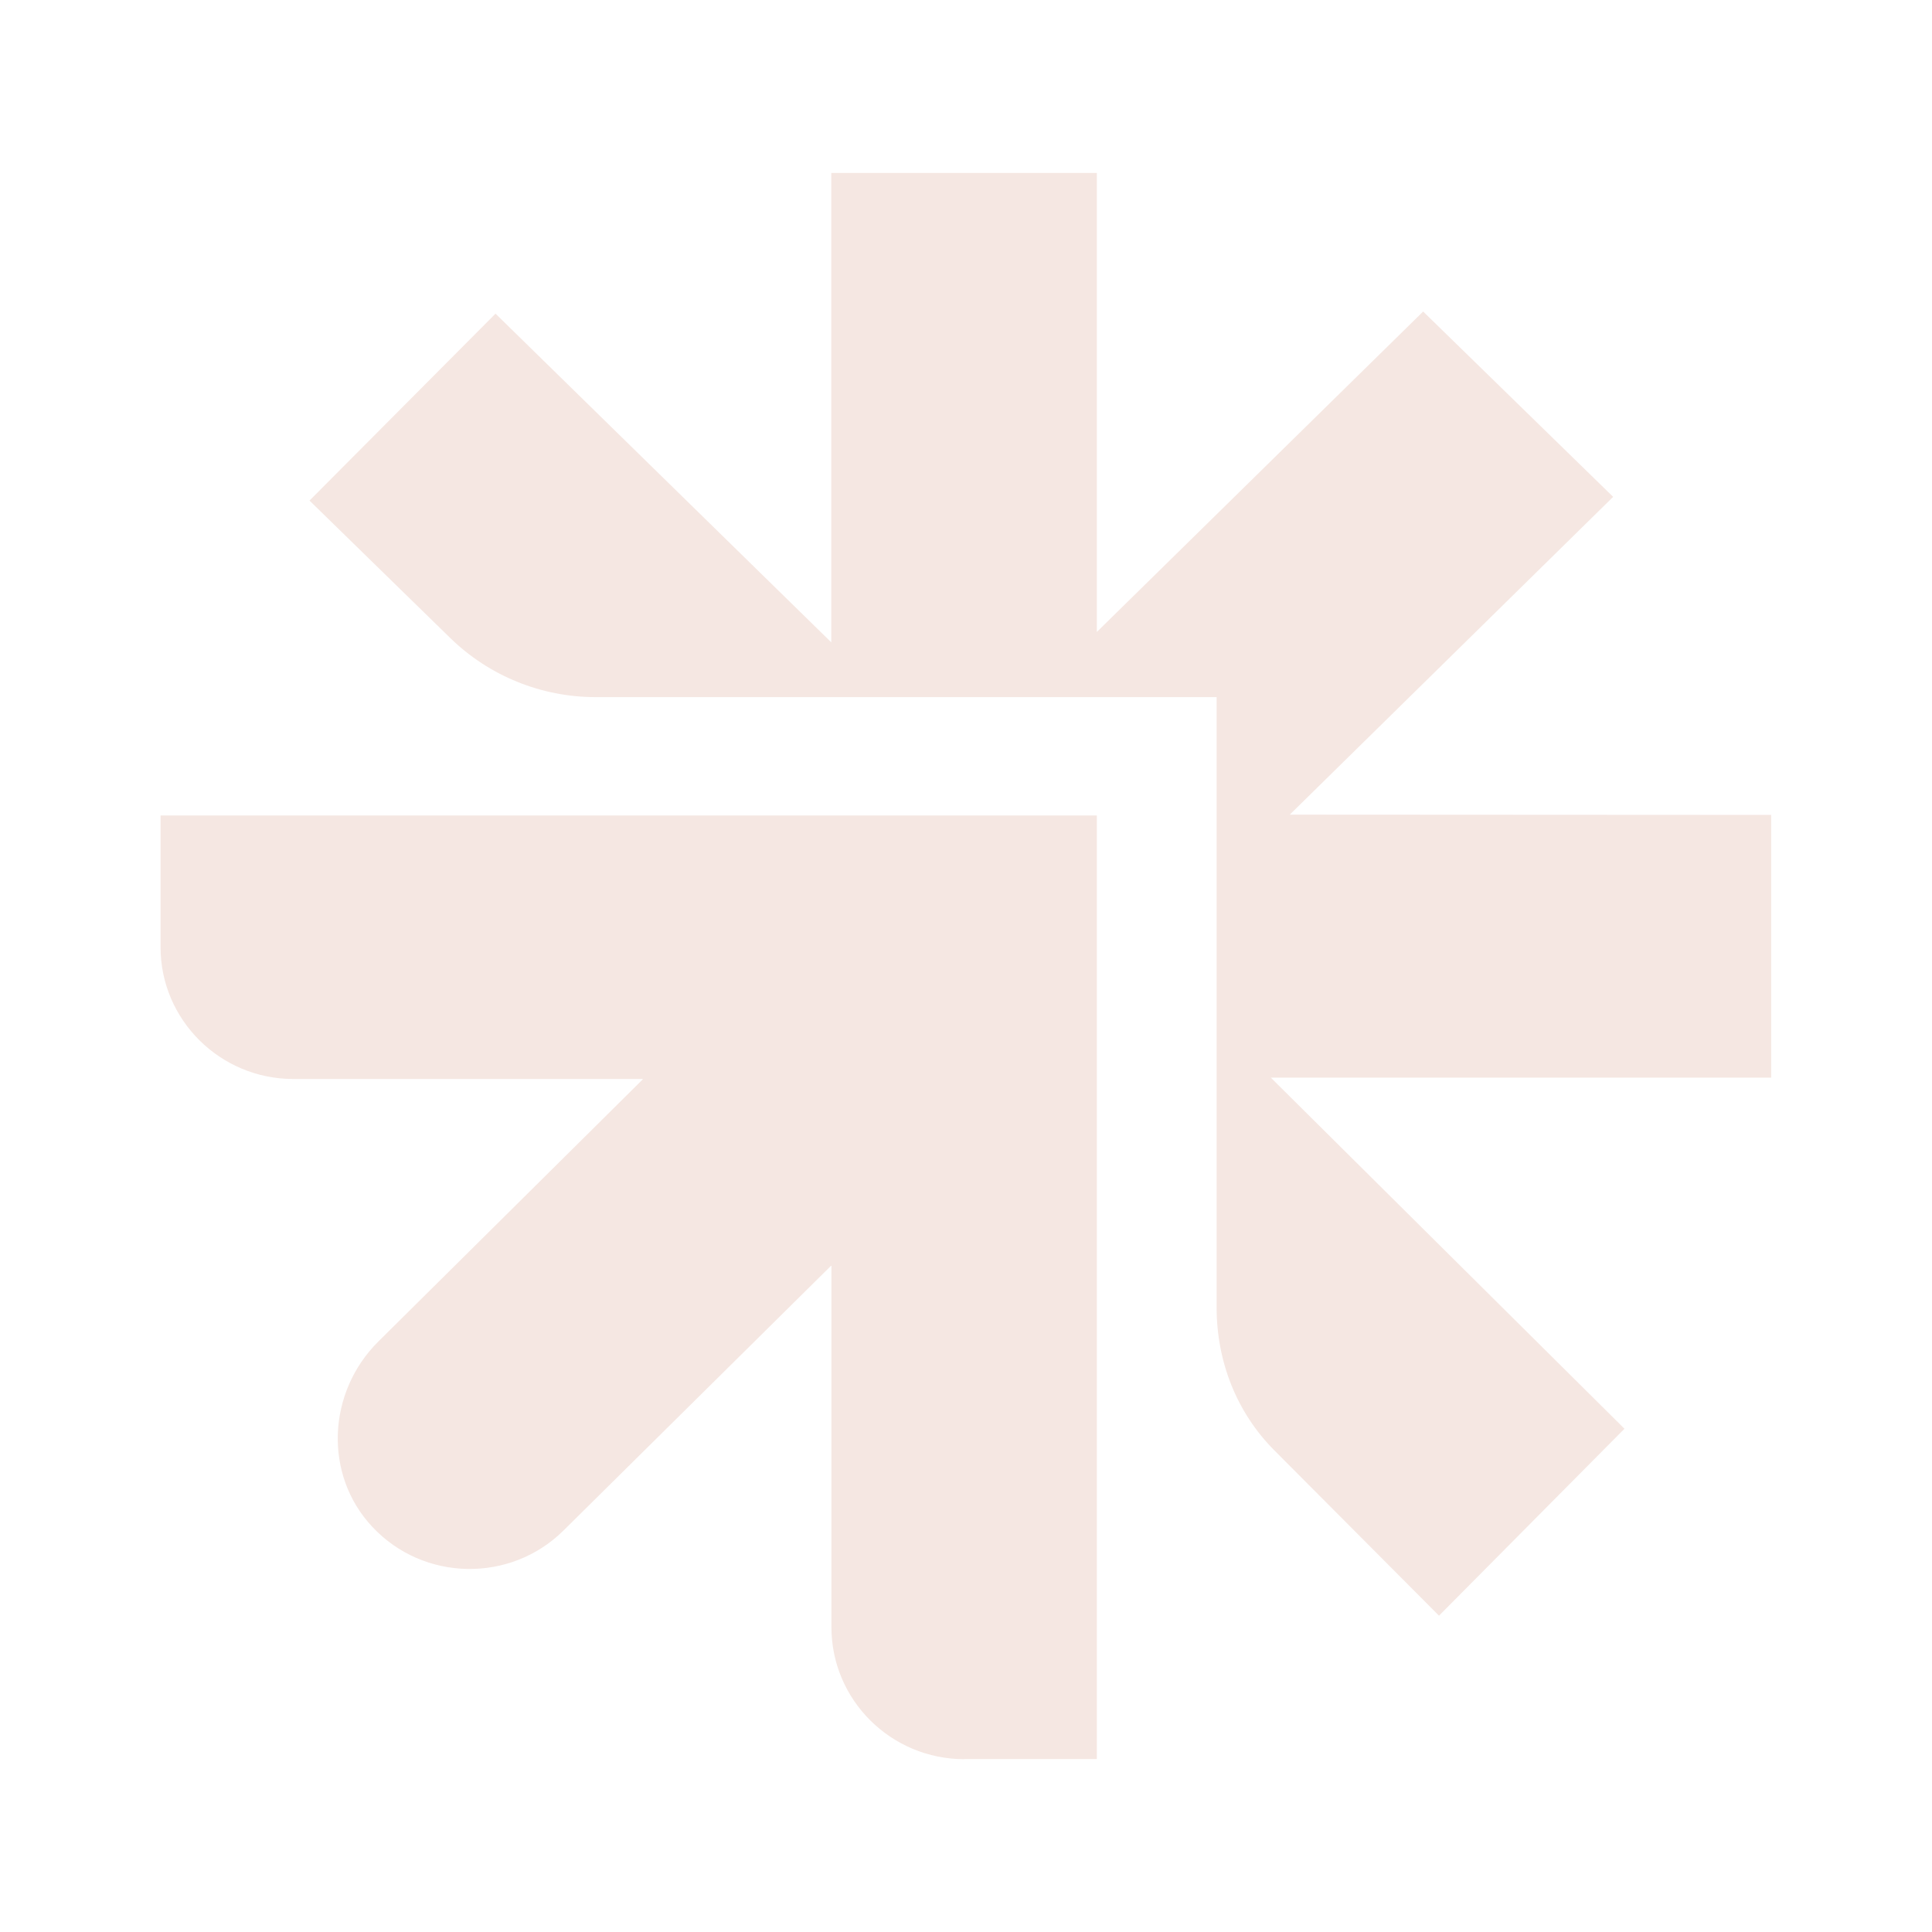
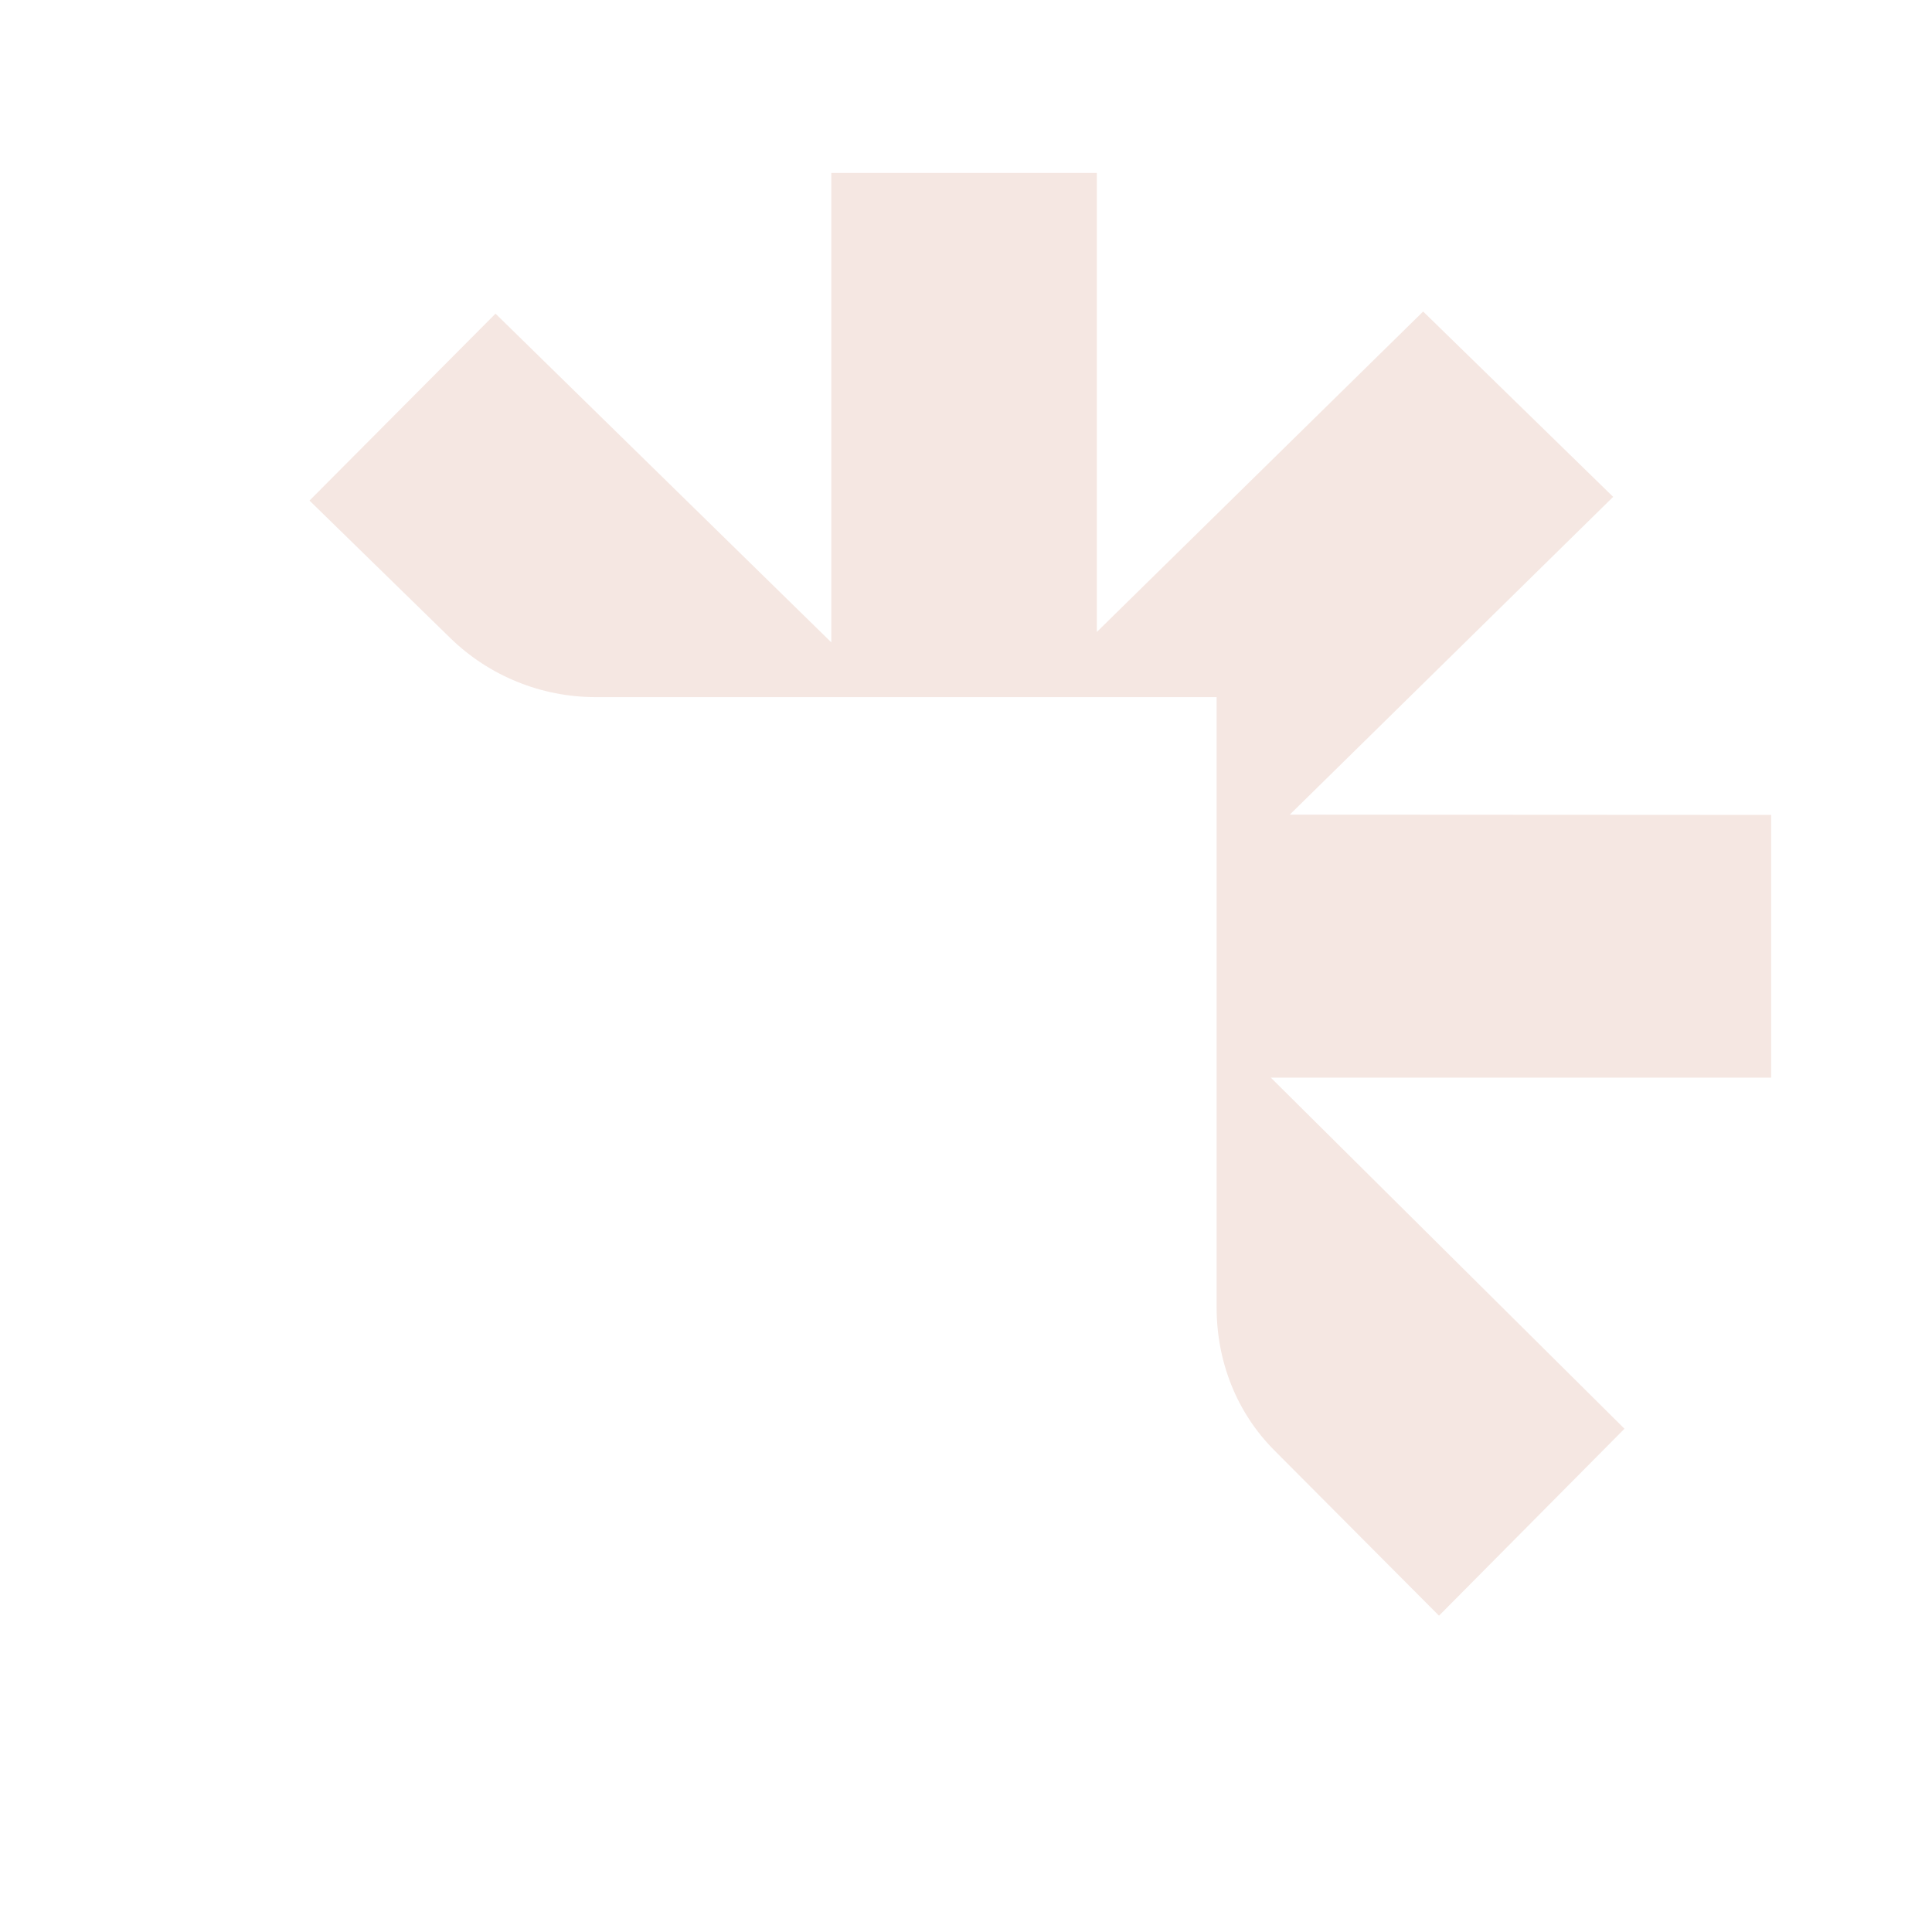
<svg xmlns="http://www.w3.org/2000/svg" id="Layer_1" data-name="Layer 1" viewBox="0 0 145 145">
  <defs>
    <style>
      .cls-1 {
        fill: #f5e7e2;
        stroke-width: 0px;
      }
    </style>
  </defs>
-   <path class="cls-1" d="M72.38,132.02h9.92s.02,0,.02-.02V61.22s0-.02-.02-.02H12.07s-.02,0-.02.02v9.87c0,5.45,4.47,9.89,9.96,9.89h26.22s.02.02.01.03l-19.85,19.68c-3.82,3.79-4.12,9.98-.45,13.9,3.85,4.12,10.37,4.22,14.35.28l20.08-19.87s.03,0,.03.01v27.11c0,5.47,4.47,9.91,9.98,9.91Z" />
  <path class="cls-1" d="M132.96,61.16l-36.16-.02,24.27-23.85-14.26-13.91-24.49,24.05V12.98h-19.93v35.23l-25.2-24.67-13.96,14.03,10.57,10.32c2.91,2.84,6.83,4.43,10.9,4.43h46.61v45.81c0,4.02,1.48,7.86,4.33,10.72l12.36,12.41,13.92-14.03-26.54-26.35h37.55v-19.73h.01Z" />
</svg>